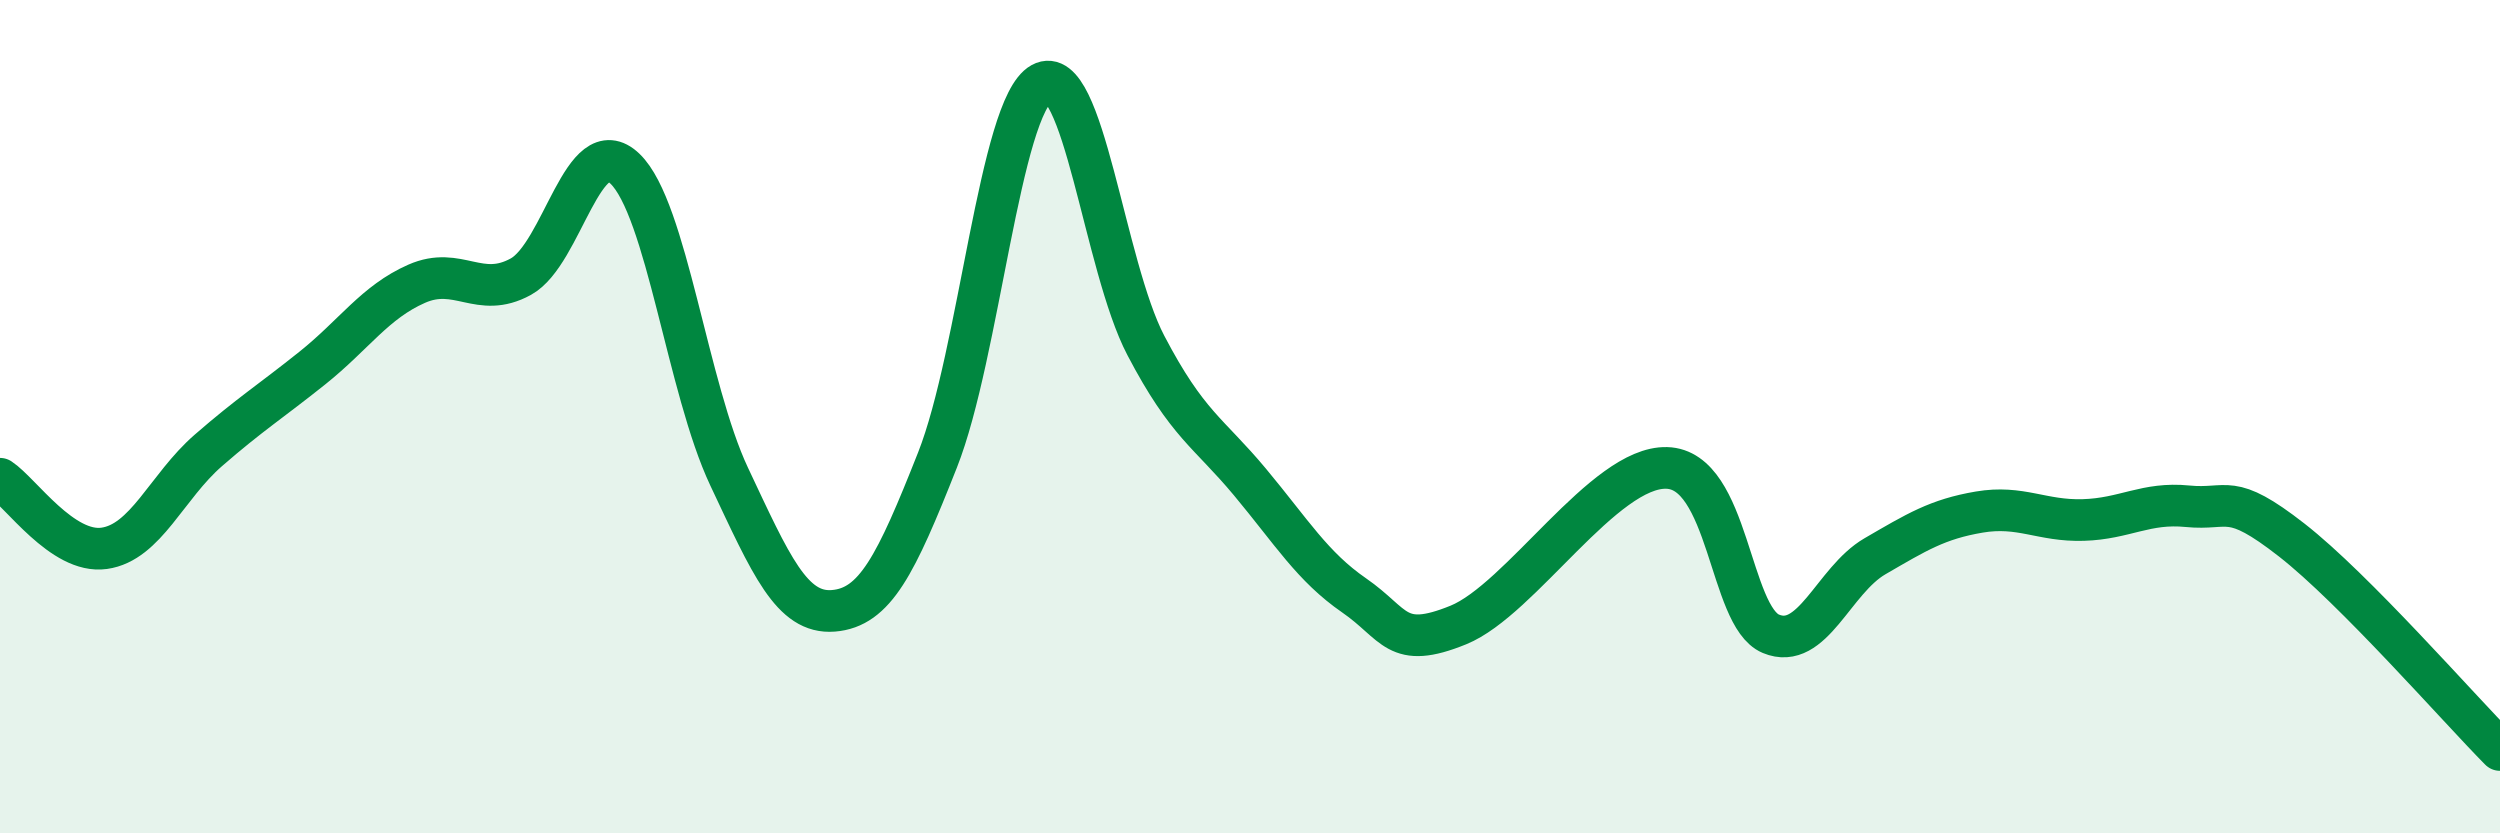
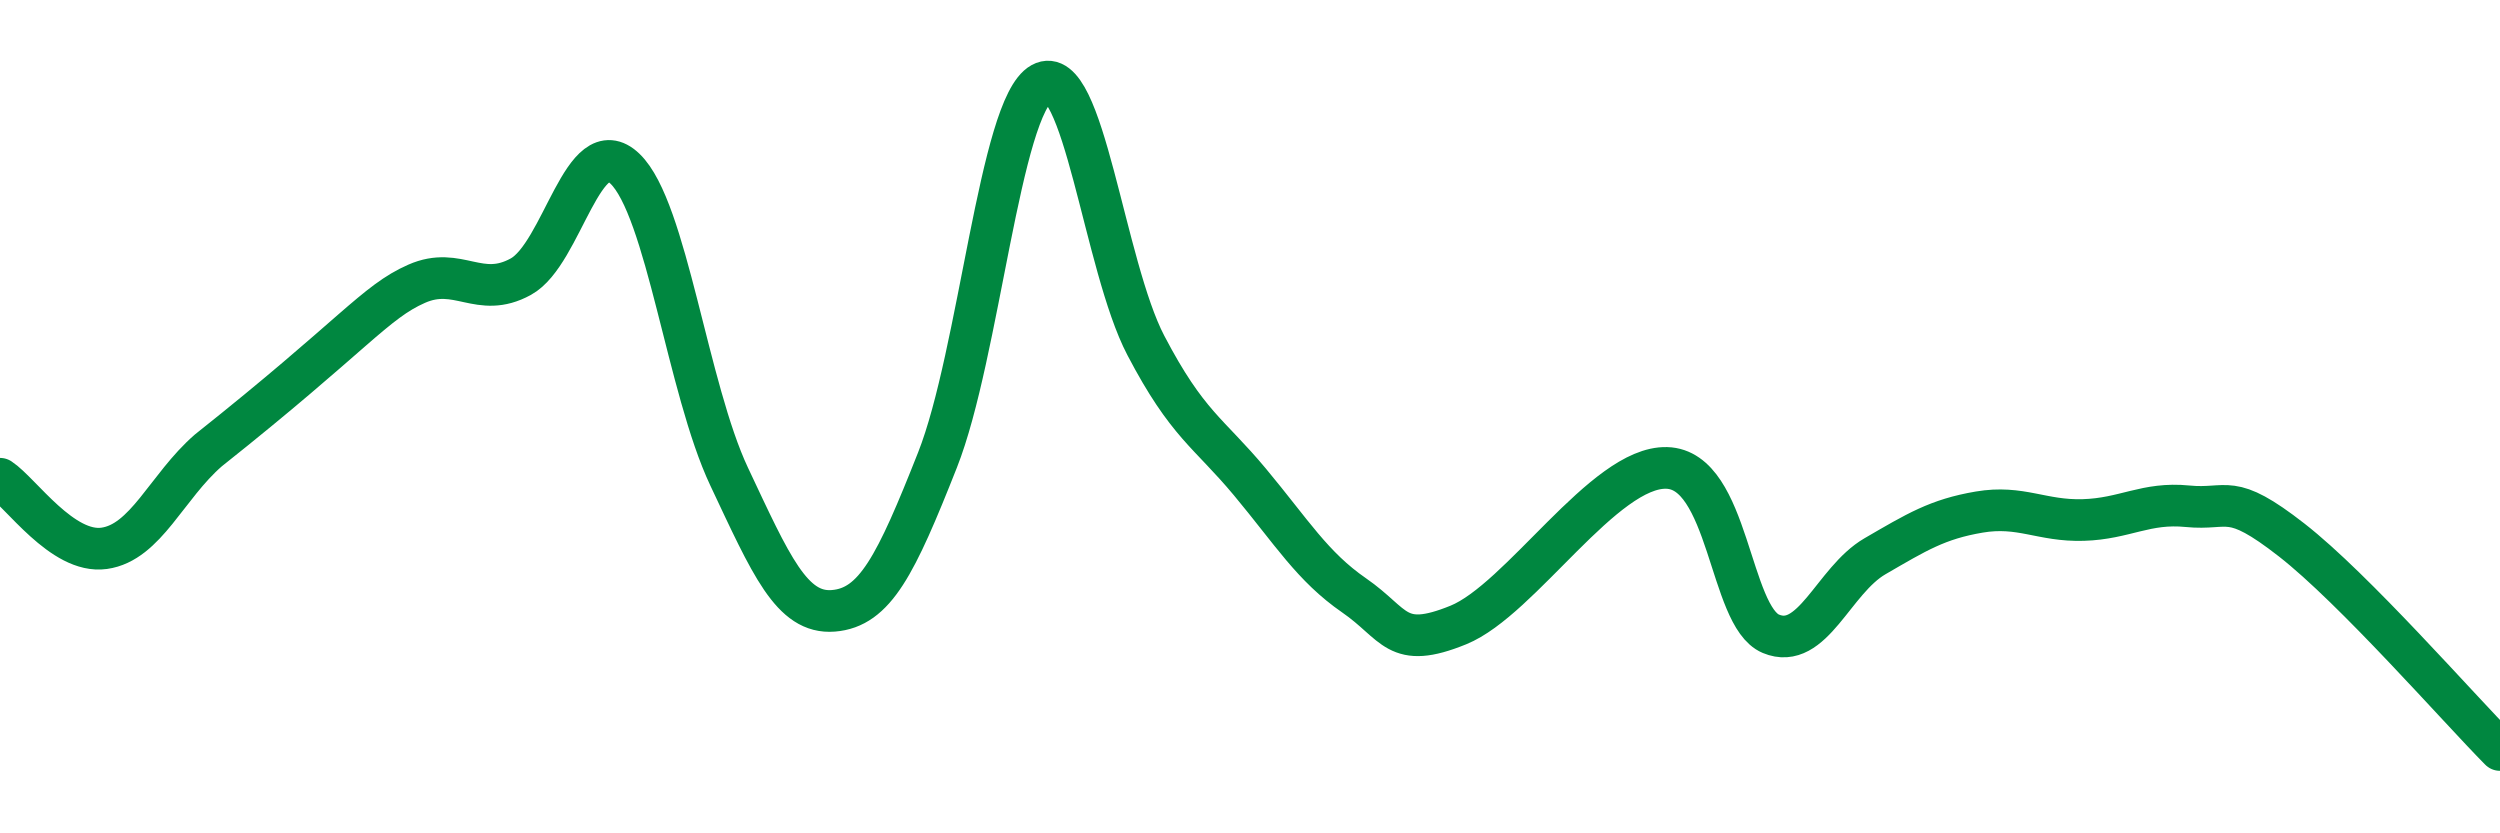
<svg xmlns="http://www.w3.org/2000/svg" width="60" height="20" viewBox="0 0 60 20">
-   <path d="M 0,11.49 C 0.5,11.82 1.5,13.3 2.5,13.16 C 3.5,13.02 4,11.68 5,10.81 C 6,9.94 6.5,9.63 7.5,8.83 C 8.5,8.03 9,7.25 10,6.81 C 11,6.37 11.5,7.19 12.5,6.64 C 13.5,6.09 14,3.09 15,4.05 C 16,5.01 16.5,9.32 17.5,11.44 C 18.5,13.56 19,14.74 20,14.66 C 21,14.58 21.5,13.57 22.5,11.04 C 23.5,8.51 24,2.55 25,2 C 26,1.45 26.5,6.38 27.5,8.29 C 28.5,10.2 29,10.37 30,11.57 C 31,12.77 31.5,13.6 32.5,14.29 C 33.5,14.98 33.5,15.61 35,15 C 36.5,14.39 38.5,11.19 40,11.23 C 41.5,11.27 41.5,14.79 42.5,15.21 C 43.5,15.63 44,13.93 45,13.35 C 46,12.77 46.5,12.46 47.5,12.29 C 48.5,12.12 49,12.51 50,12.48 C 51,12.45 51.5,12.05 52.5,12.15 C 53.5,12.25 53.5,11.79 55,12.96 C 56.5,14.13 59,16.99 60,18L60 20L0 20Z" fill="#008740" opacity="0.1" stroke-linecap="round" stroke-linejoin="round" />
-   <path d="M 0,11.49 C 0.5,11.82 1.5,13.3 2.5,13.16 C 3.5,13.02 4,11.68 5,10.81 C 6,9.94 6.5,9.63 7.5,8.83 C 8.5,8.03 9,7.25 10,6.81 C 11,6.37 11.5,7.19 12.5,6.64 C 13.5,6.09 14,3.09 15,4.05 C 16,5.01 16.5,9.32 17.5,11.44 C 18.5,13.56 19,14.74 20,14.66 C 21,14.58 21.5,13.57 22.5,11.04 C 23.5,8.51 24,2.55 25,2 C 26,1.45 26.5,6.38 27.5,8.29 C 28.5,10.2 29,10.37 30,11.57 C 31,12.77 31.5,13.6 32.5,14.29 C 33.5,14.98 33.5,15.61 35,15 C 36.5,14.39 38.5,11.19 40,11.23 C 41.5,11.27 41.5,14.79 42.5,15.21 C 43.5,15.63 44,13.93 45,13.35 C 46,12.77 46.5,12.46 47.5,12.29 C 48.5,12.12 49,12.51 50,12.48 C 51,12.45 51.5,12.05 52.5,12.15 C 53.5,12.25 53.5,11.79 55,12.96 C 56.5,14.13 59,16.99 60,18" stroke="#008740" stroke-width="1" fill="none" stroke-linecap="round" stroke-linejoin="round" />
+   <path d="M 0,11.49 C 0.5,11.82 1.5,13.3 2.5,13.16 C 3.5,13.02 4,11.68 5,10.81 C 8.5,8.03 9,7.25 10,6.81 C 11,6.37 11.5,7.19 12.5,6.64 C 13.5,6.09 14,3.09 15,4.05 C 16,5.01 16.5,9.32 17.5,11.44 C 18.5,13.56 19,14.74 20,14.66 C 21,14.58 21.5,13.57 22.5,11.04 C 23.5,8.51 24,2.55 25,2 C 26,1.45 26.5,6.38 27.5,8.29 C 28.5,10.2 29,10.37 30,11.57 C 31,12.77 31.5,13.6 32.5,14.29 C 33.5,14.98 33.5,15.61 35,15 C 36.5,14.39 38.5,11.19 40,11.23 C 41.5,11.27 41.5,14.79 42.5,15.21 C 43.5,15.63 44,13.93 45,13.35 C 46,12.77 46.5,12.46 47.5,12.29 C 48.5,12.12 49,12.51 50,12.48 C 51,12.45 51.5,12.05 52.5,12.15 C 53.5,12.25 53.5,11.79 55,12.96 C 56.5,14.13 59,16.99 60,18" stroke="#008740" stroke-width="1" fill="none" stroke-linecap="round" stroke-linejoin="round" />
</svg>